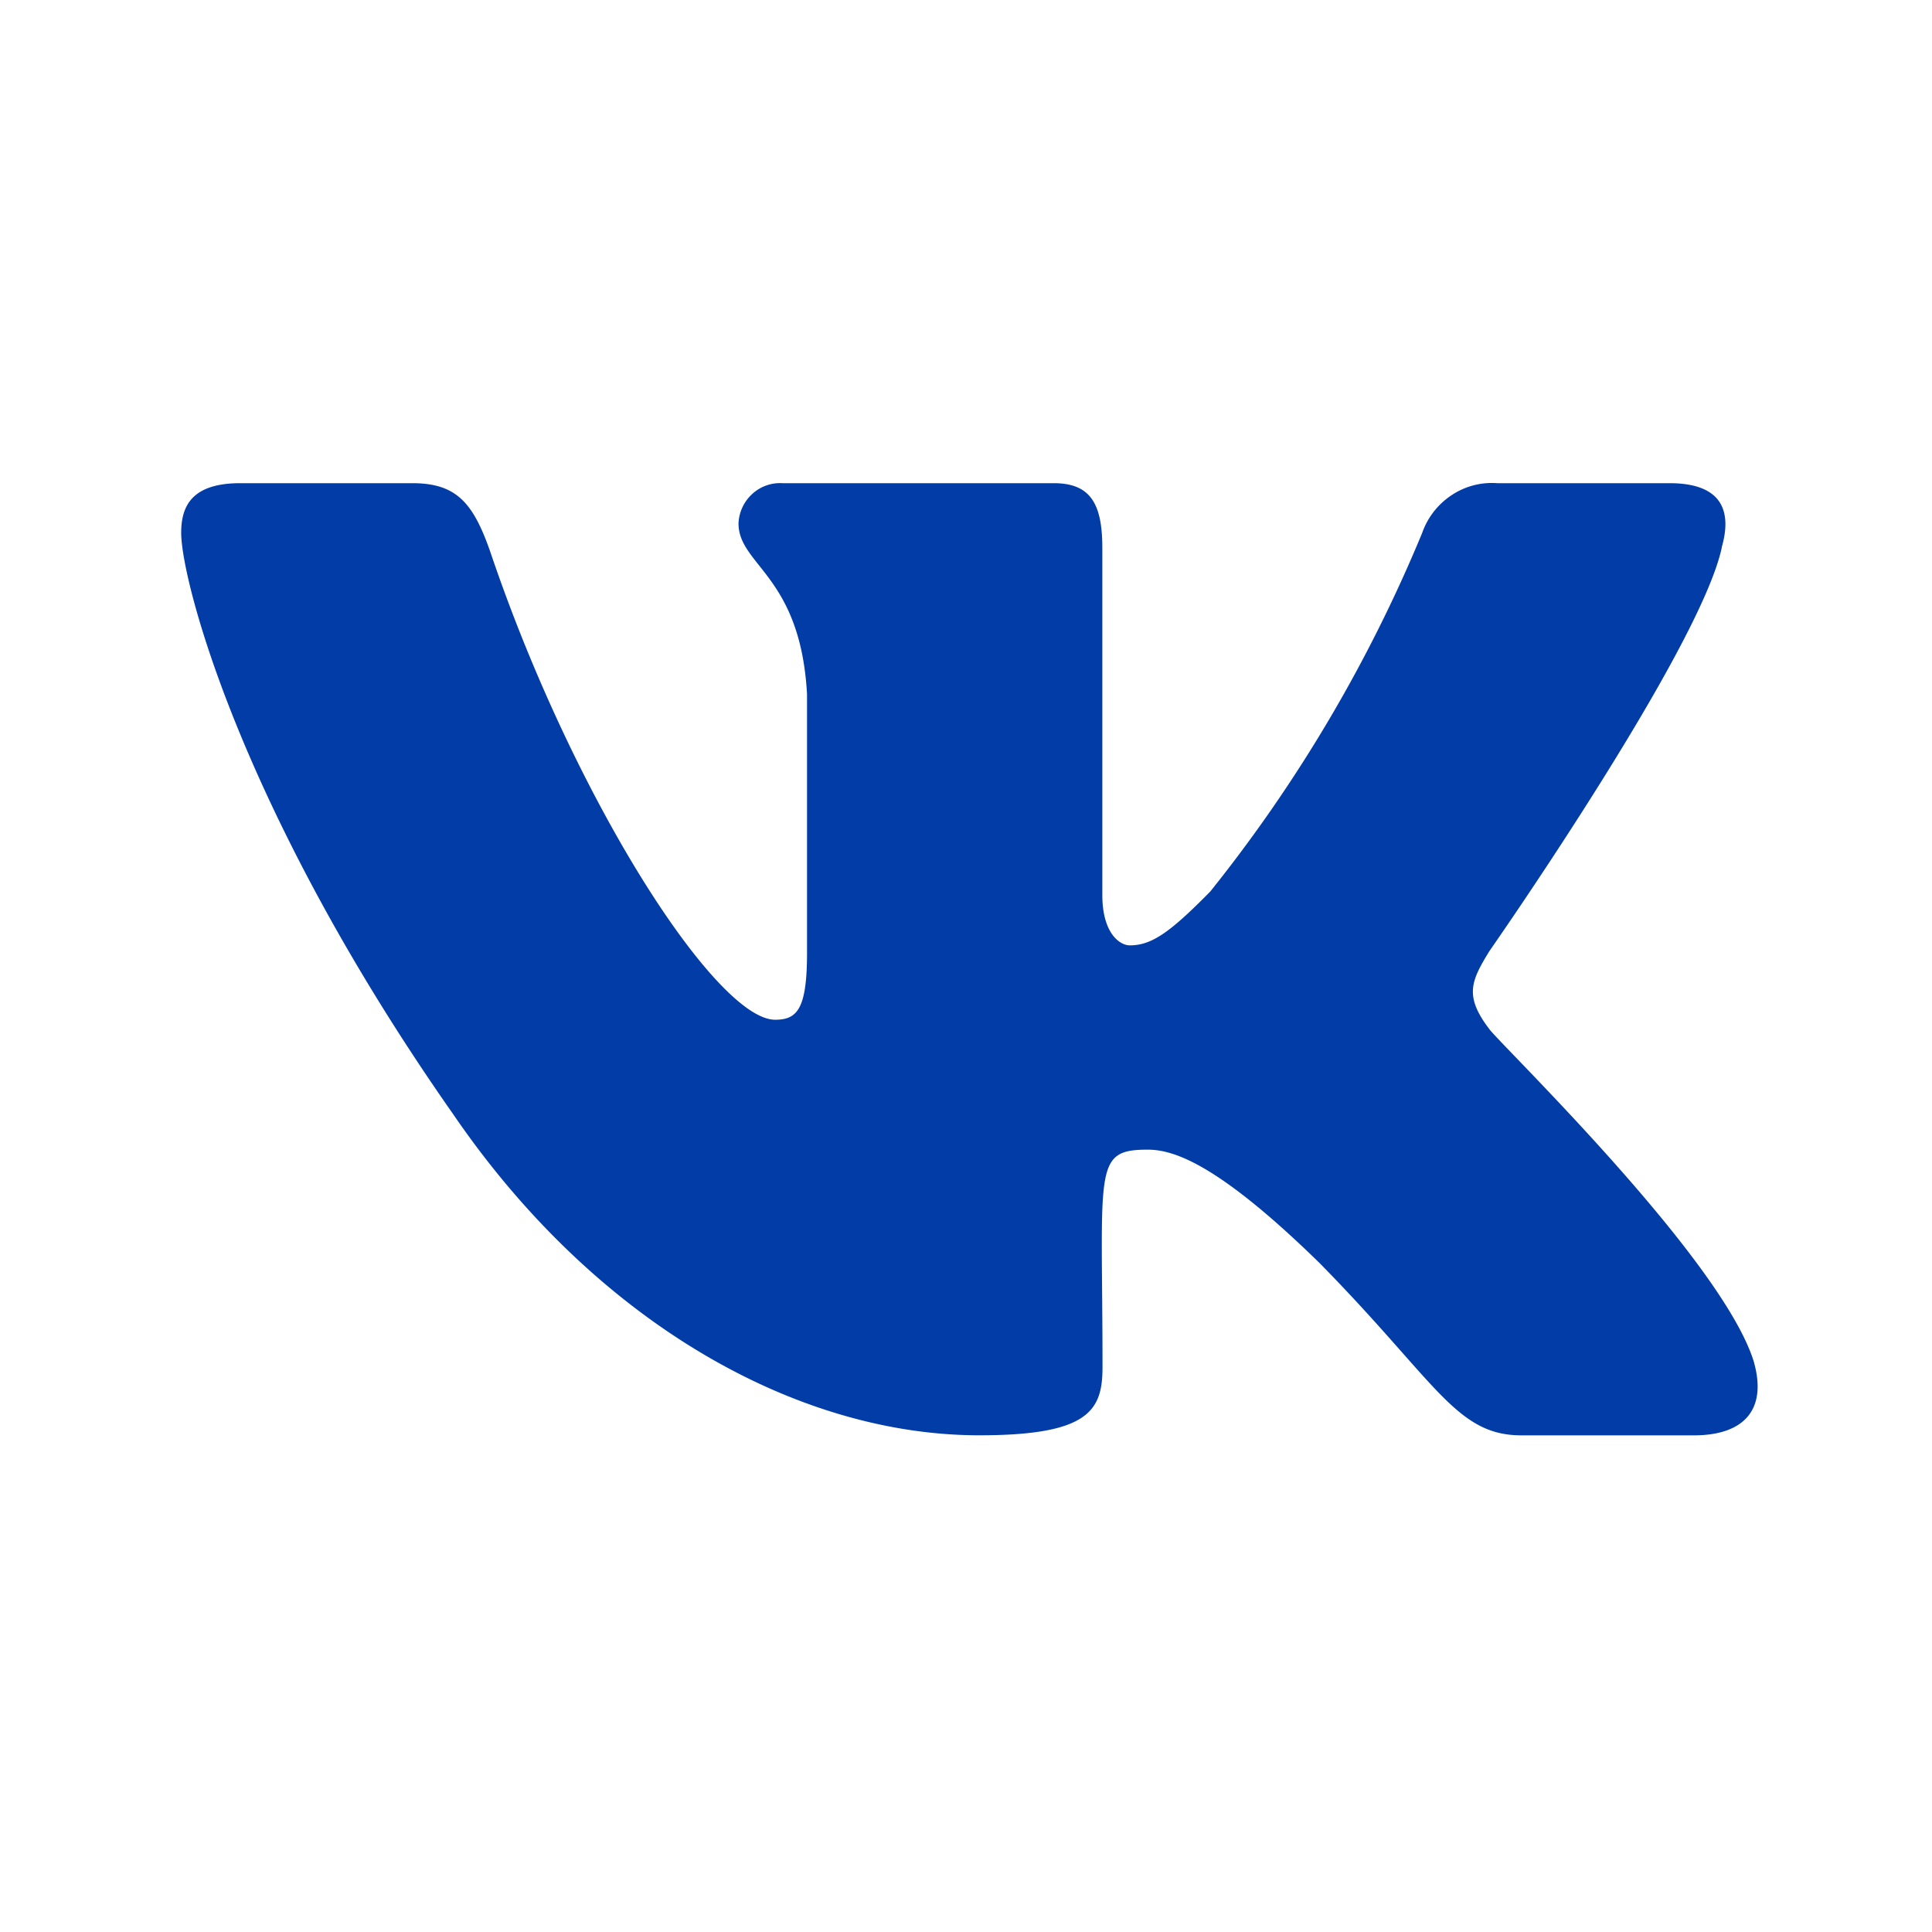
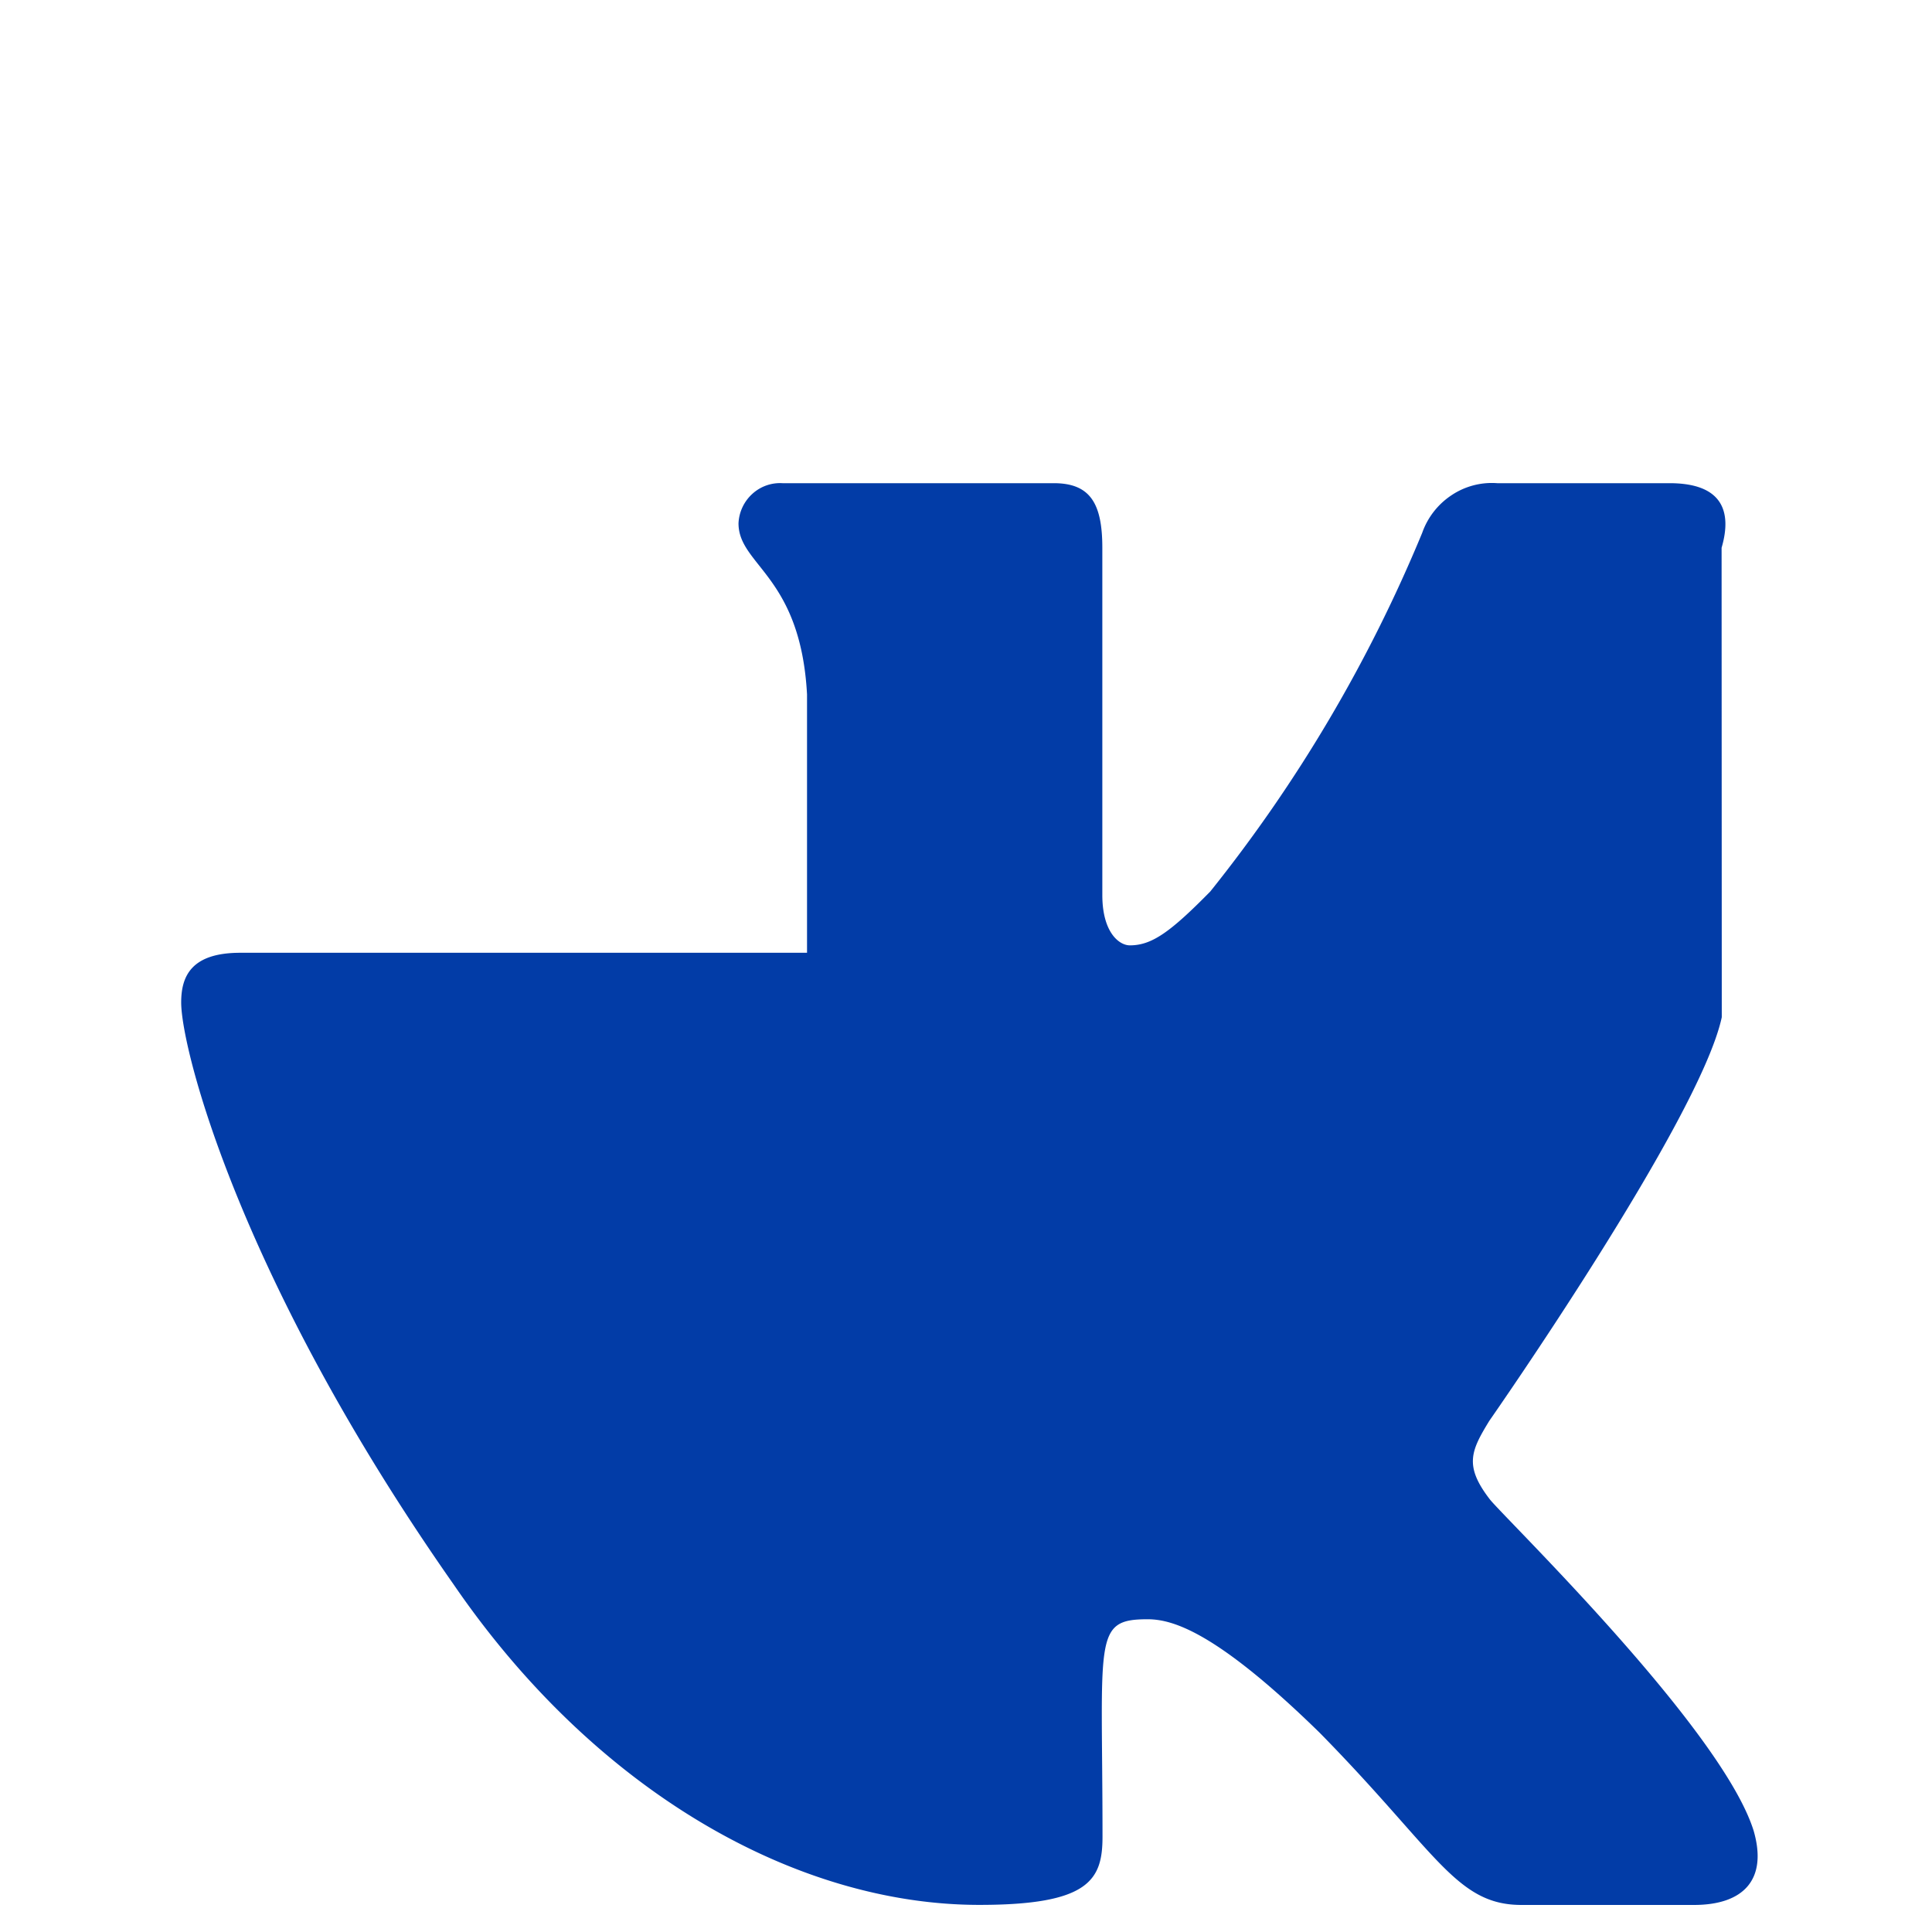
<svg xmlns="http://www.w3.org/2000/svg" width="32" height="32" fill="none">
-   <path fill="#023CA7" d="M28.515 9.073c.18-.617 0-1.07-.863-1.07h-2.854a1.2 1.2 0 0 0-.757.2 1.24 1.24 0 0 0-.485.623 24.4 24.4 0 0 1-3.51 5.94c-.664.675-.969.892-1.332.892-.18 0-.456-.218-.456-.833V9.073c0-.74-.204-1.07-.805-1.07H12.96a.68.68 0 0 0-.5.178.7.7 0 0 0-.228.487c0 .7 1.028.863 1.135 2.834v4.279c0 .936-.165 1.109-.528 1.109-.97 0-3.323-3.621-4.721-7.758-.282-.804-.558-1.129-1.29-1.129H3.98c-.814 0-.979.39-.979.823 0 .77.97 4.587 4.51 9.636 2.36 3.446 5.686 5.311 8.71 5.311 1.819 0 2.04-.414 2.04-1.128 0-3.293-.164-3.603.747-3.603.421 0 1.149.217 2.848 1.878 1.94 1.972 2.256 2.854 3.345 2.854h2.856c.814 0 1.226-.414.988-1.232-.542-1.72-4.212-5.26-4.377-5.497-.421-.551-.3-.799 0-1.29 0 0 3.49-4.994 3.85-6.685z" />
+   <path fill="#023CA7" d="M28.515 9.073c.18-.617 0-1.07-.863-1.07h-2.854a1.2 1.2 0 0 0-.757.2 1.24 1.24 0 0 0-.485.623 24.4 24.4 0 0 1-3.51 5.94c-.664.675-.969.892-1.332.892-.18 0-.456-.218-.456-.833V9.073c0-.74-.204-1.07-.805-1.07H12.96a.68.68 0 0 0-.5.178.7.7 0 0 0-.228.487c0 .7 1.028.863 1.135 2.834v4.279H3.98c-.814 0-.979.39-.979.823 0 .77.97 4.587 4.51 9.636 2.36 3.446 5.686 5.311 8.71 5.311 1.819 0 2.04-.414 2.04-1.128 0-3.293-.164-3.603.747-3.603.421 0 1.149.217 2.848 1.878 1.94 1.972 2.256 2.854 3.345 2.854h2.856c.814 0 1.226-.414.988-1.232-.542-1.72-4.212-5.26-4.377-5.497-.421-.551-.3-.799 0-1.29 0 0 3.49-4.994 3.85-6.685z" />
</svg>